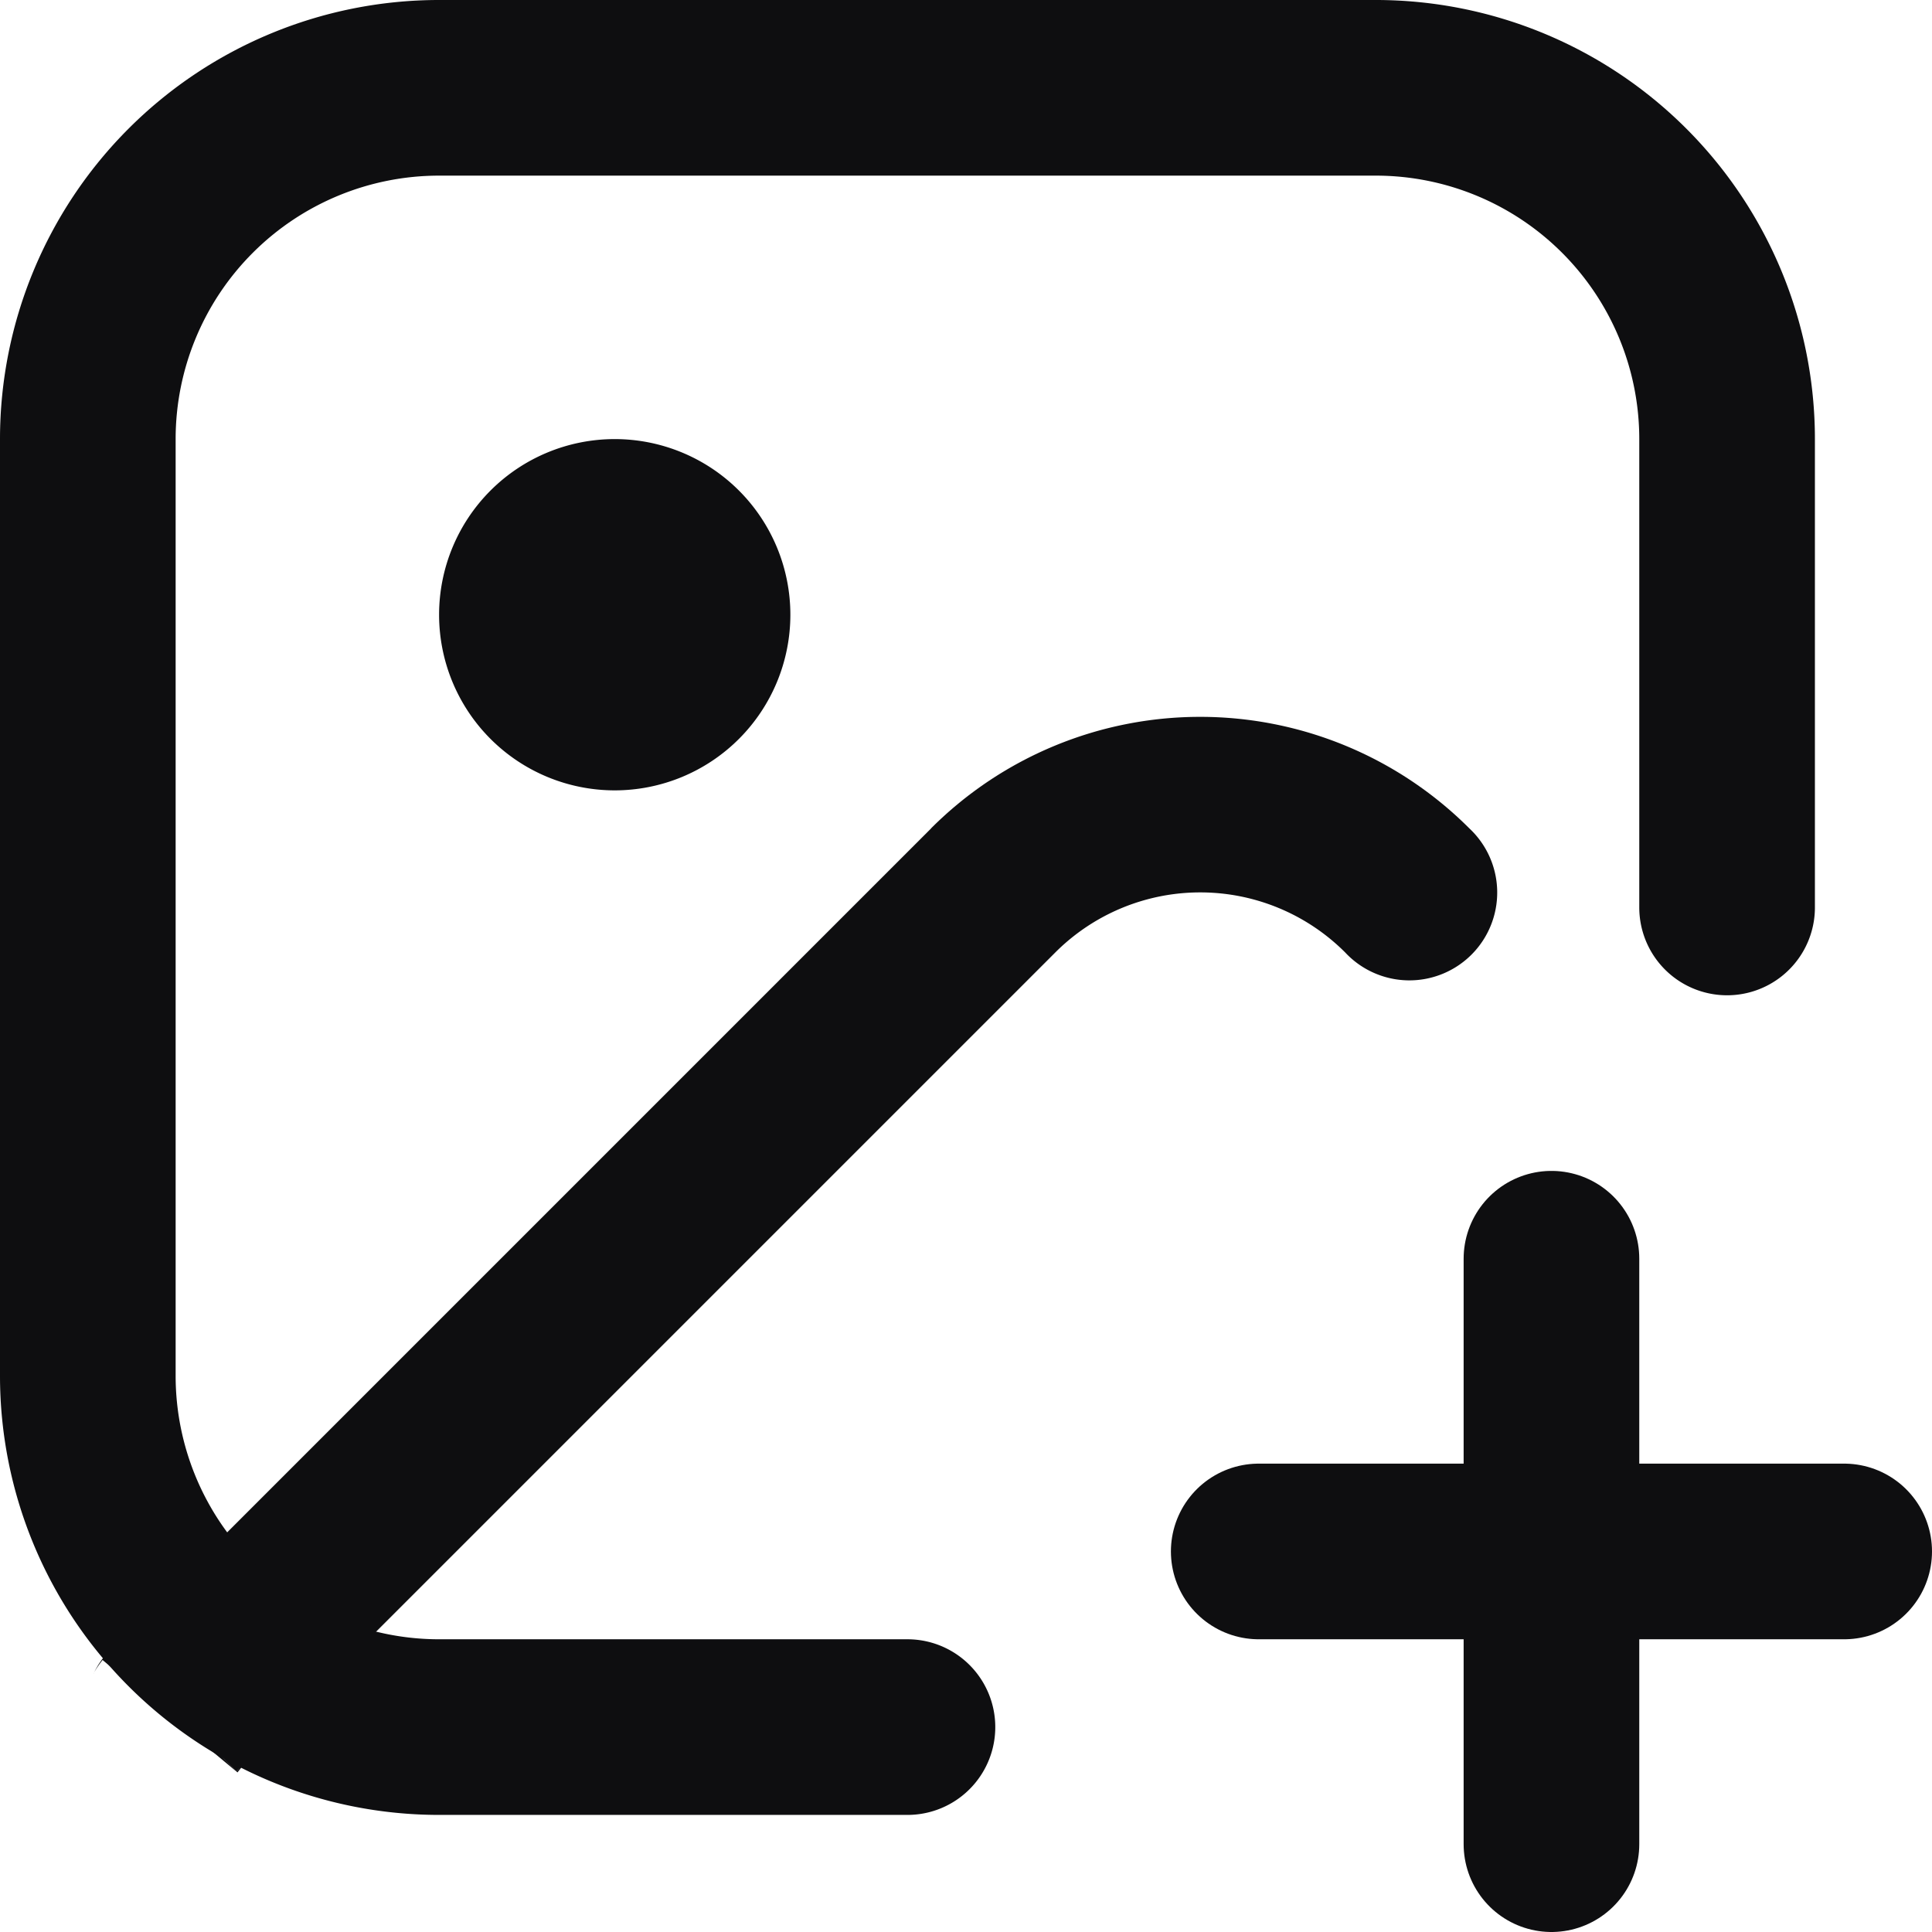
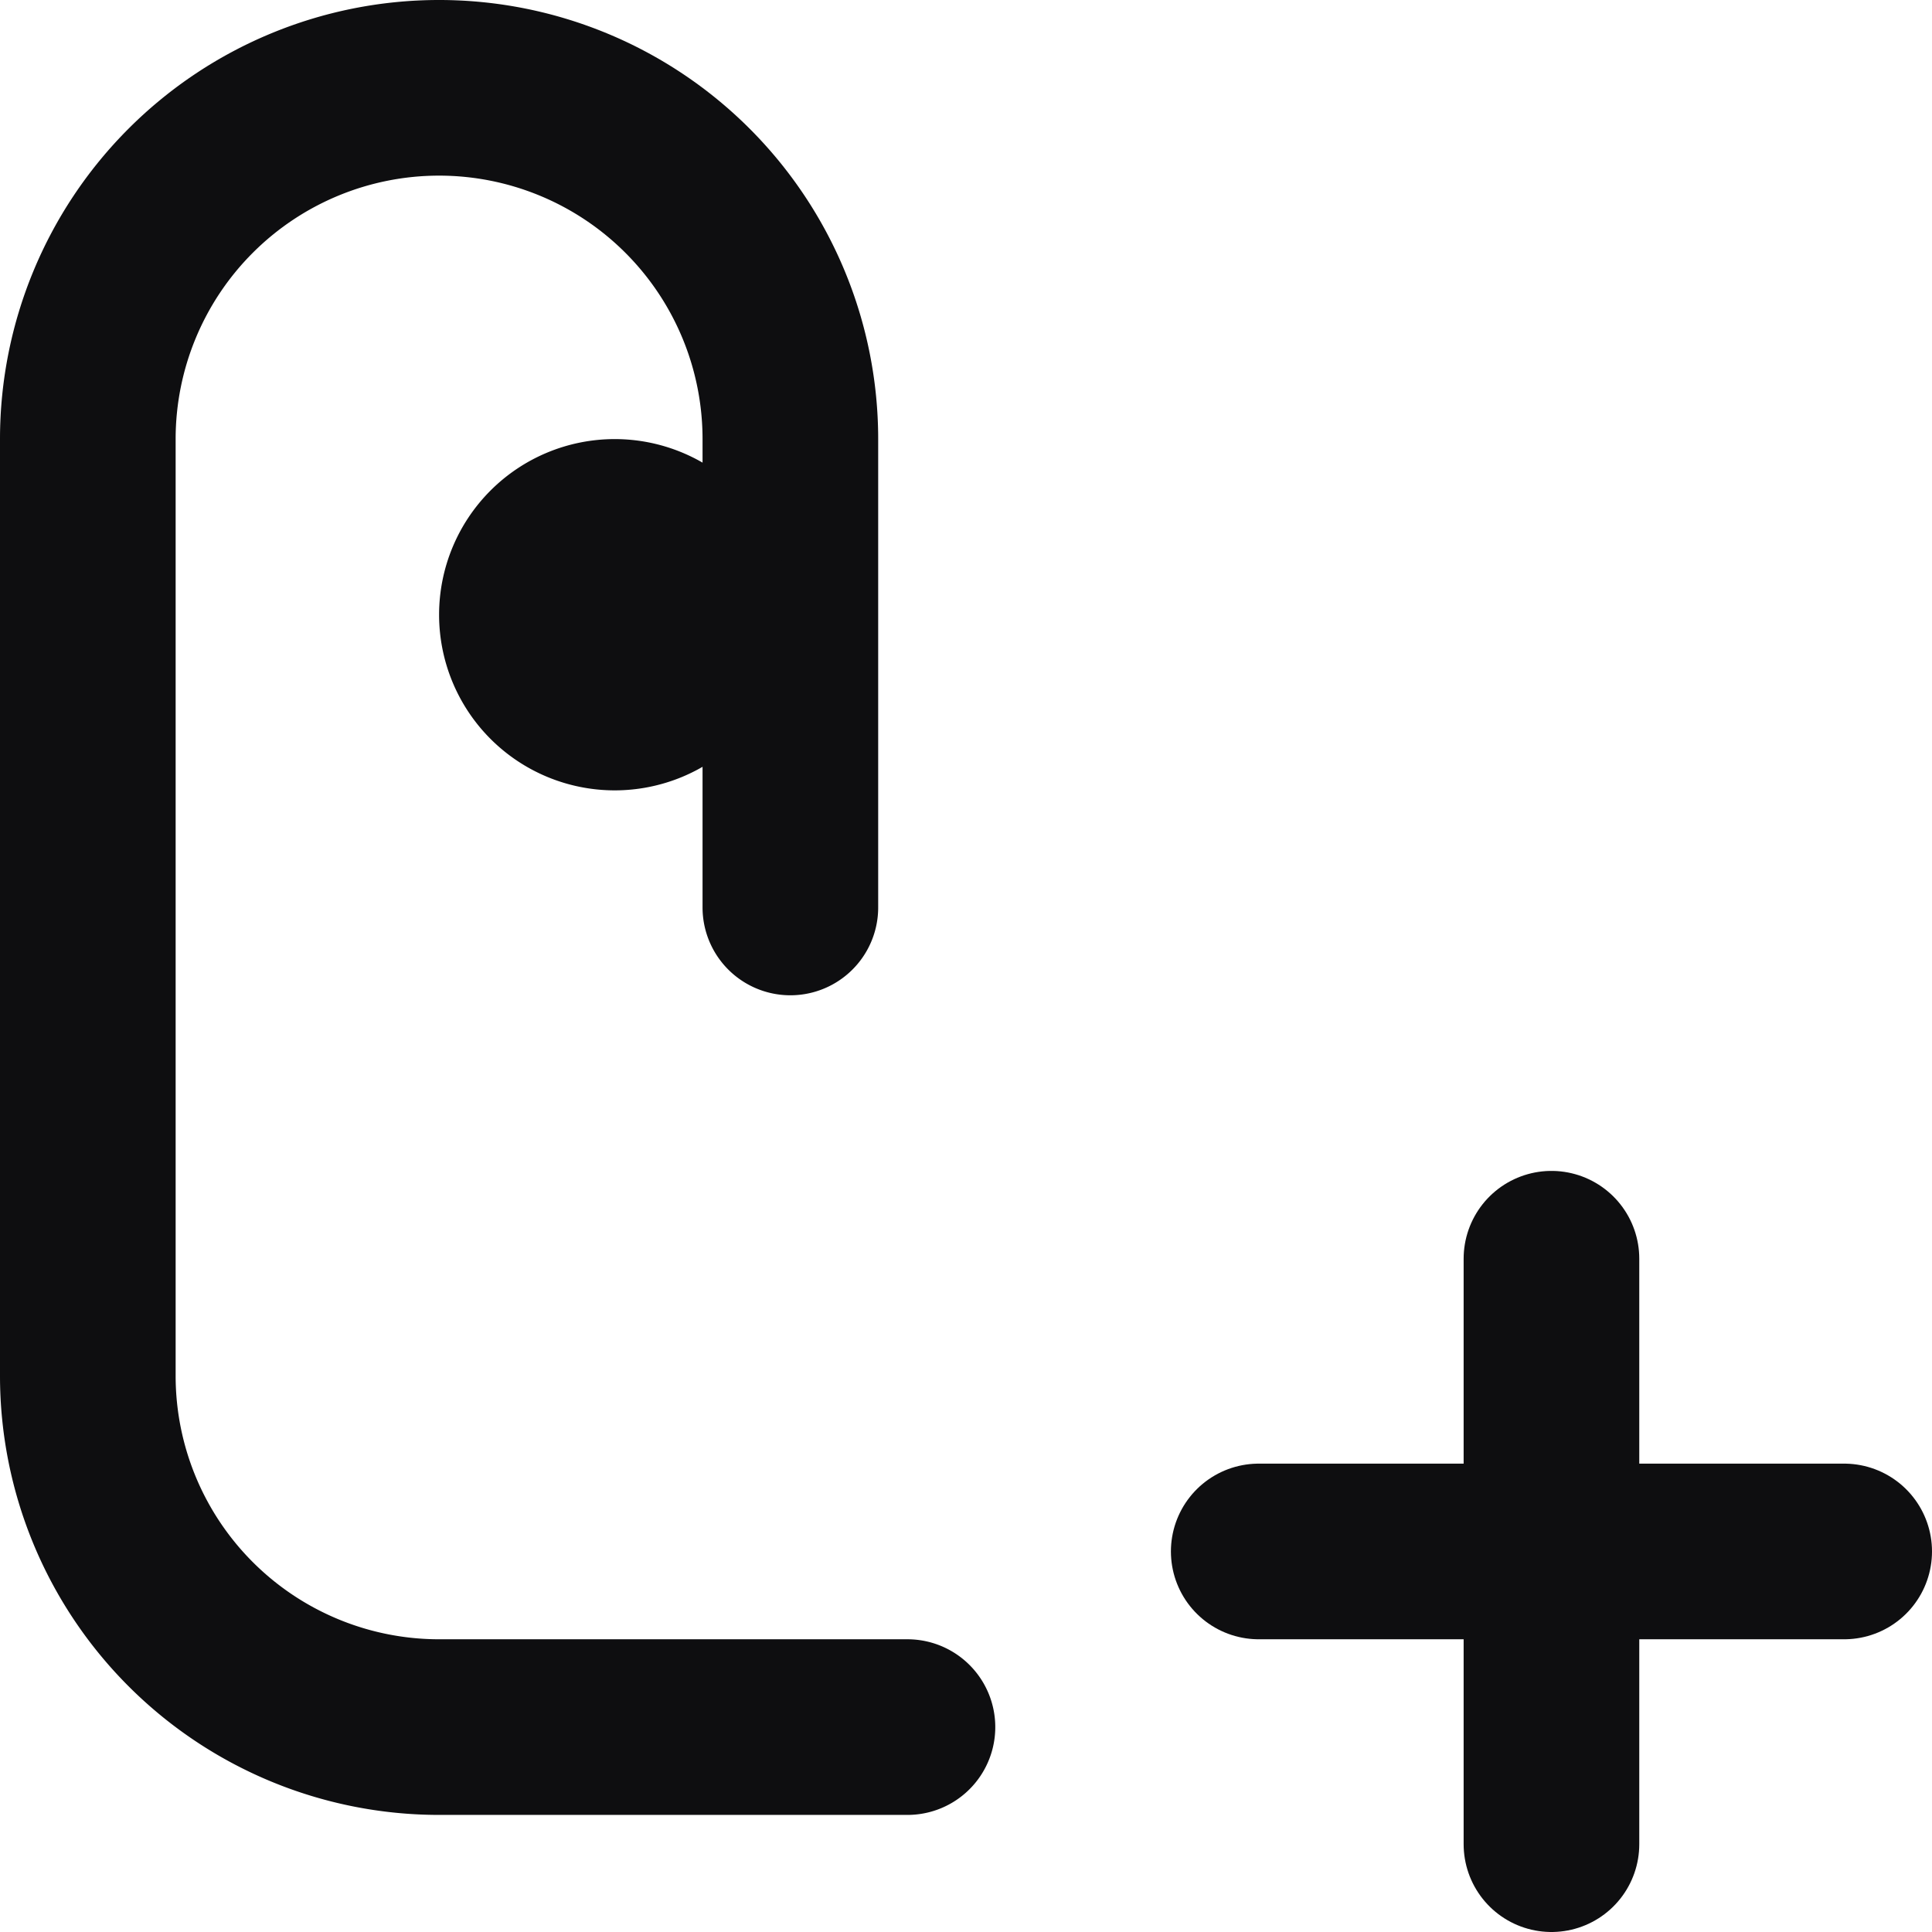
<svg xmlns="http://www.w3.org/2000/svg" viewBox="0 0 16.5 16.5" width="20" height="20">
-   <path fill="#0e0e10" d="M11.488 8.134a.75.75 0 1 0 1.06-1.06l-.53.53zm-3.005-.53.53.53zm-6.994 6.994-.53-.53zm10.529-6.994.53-.53a3.25 3.25 0 0 0-4.596 0l.531.53.53.53a1.75 1.75 0 0 1 2.475 0zm-3.535 0-.53-.53-6.994 6.994.53.53.53.53 6.994-6.994zm-6.994 6.994-.53-.53a1 1 0 0 0-.116.145 1 1 0 0 0-.042.075l-.003.006v-.001l.01-.018a1 1 0 0 1 .068-.098l.576.48.576.48a.8.8 0 0 0 .11-.169v-.002.003a.6.6 0 0 1-.119.16z" />
-   <path fill="none" stroke="#0e0e10" stroke-linecap="round" stroke-linejoin="round" stroke-width="1.5" d="M7.75 14.75h-4a3 3 0 0 1-3-3v-8a3 3 0 0 1 3-3h8a3 3 0 0 1 3 3v4" />
+   <path fill="none" stroke="#0e0e10" stroke-linecap="round" stroke-linejoin="round" stroke-width="1.5" d="M7.75 14.75h-4a3 3 0 0 1-3-3v-8a3 3 0 0 1 3-3a3 3 0 0 1 3 3v4" />
  <path fill="#0e0e10" d="M5.25 6.75a1.5 1.5 0 1 0 0-3 1.5 1.5 0 0 0 0 3" />
  <path fill="none" stroke="#0e0e10" stroke-linecap="round" stroke-linejoin="round" stroke-width="1.5" d="M10.75 13.25h5m-2.5-2.5v5" />
</svg>